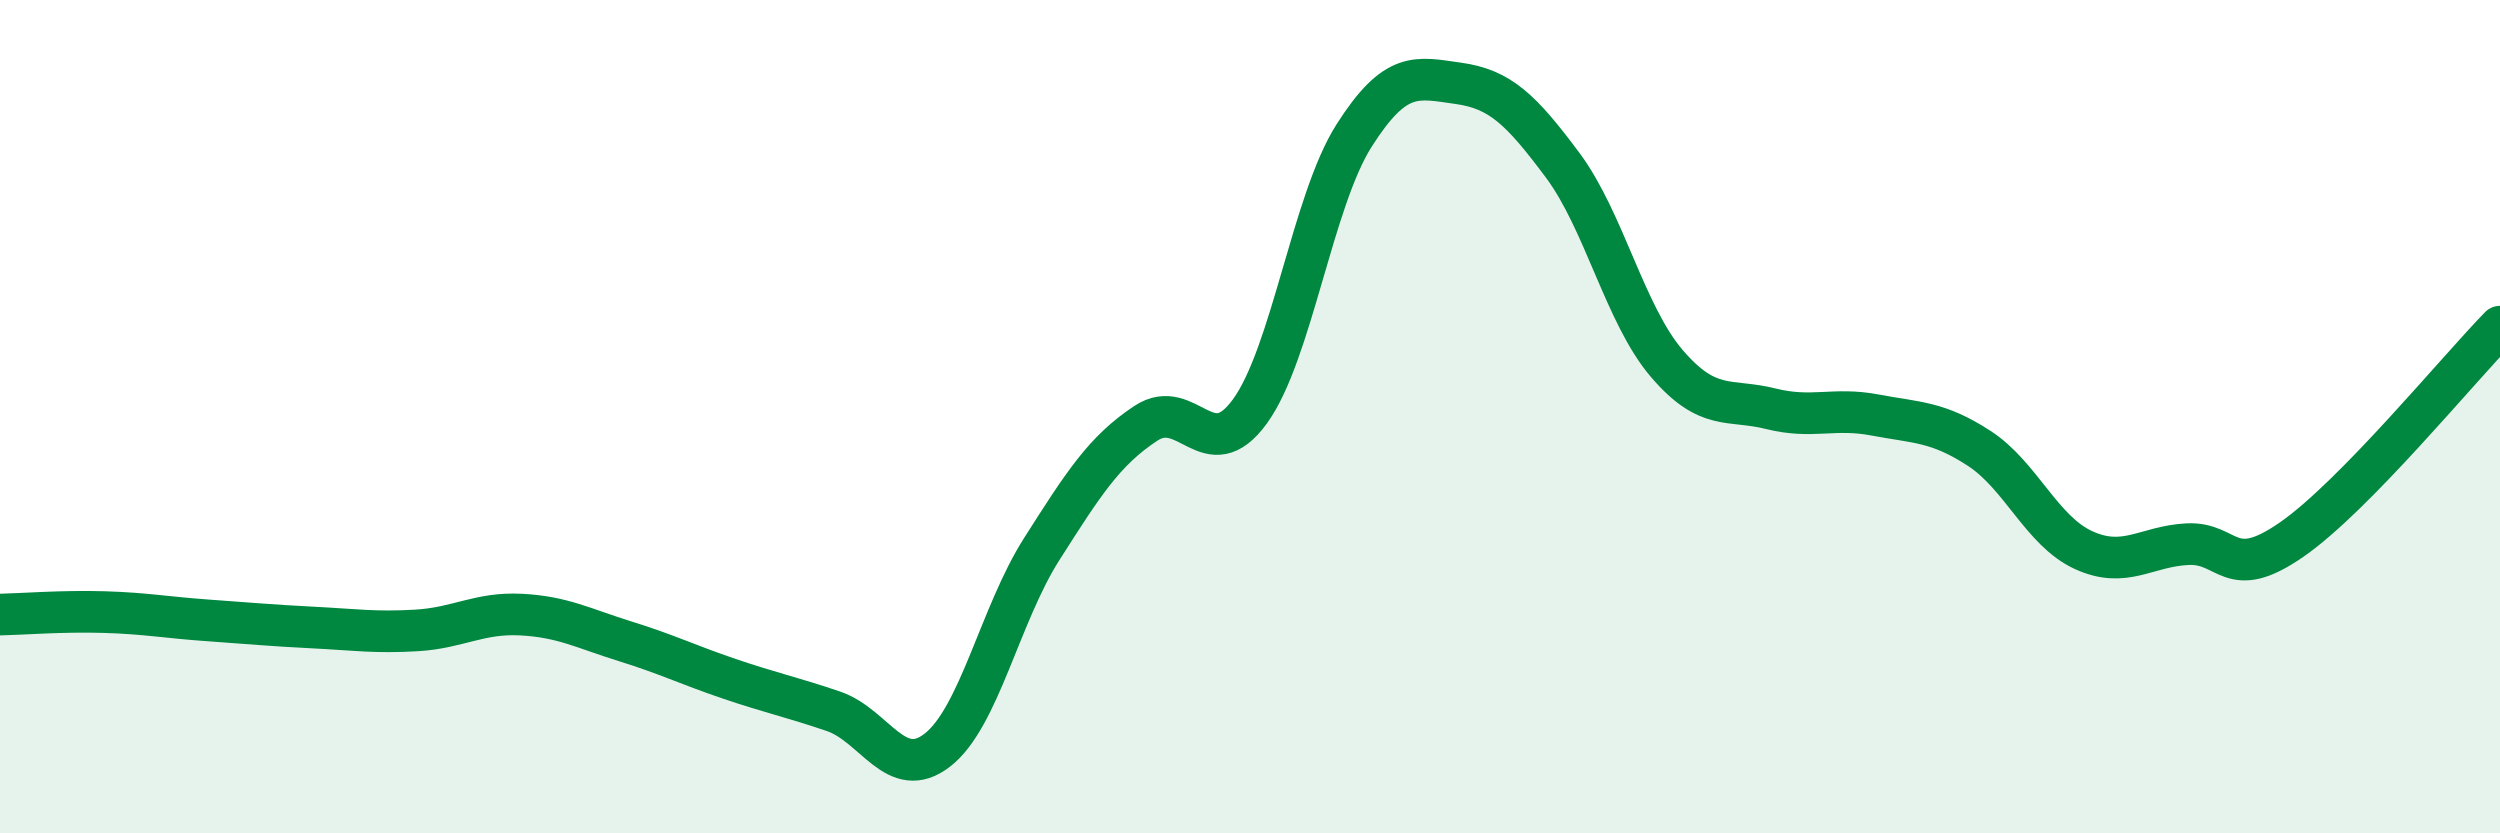
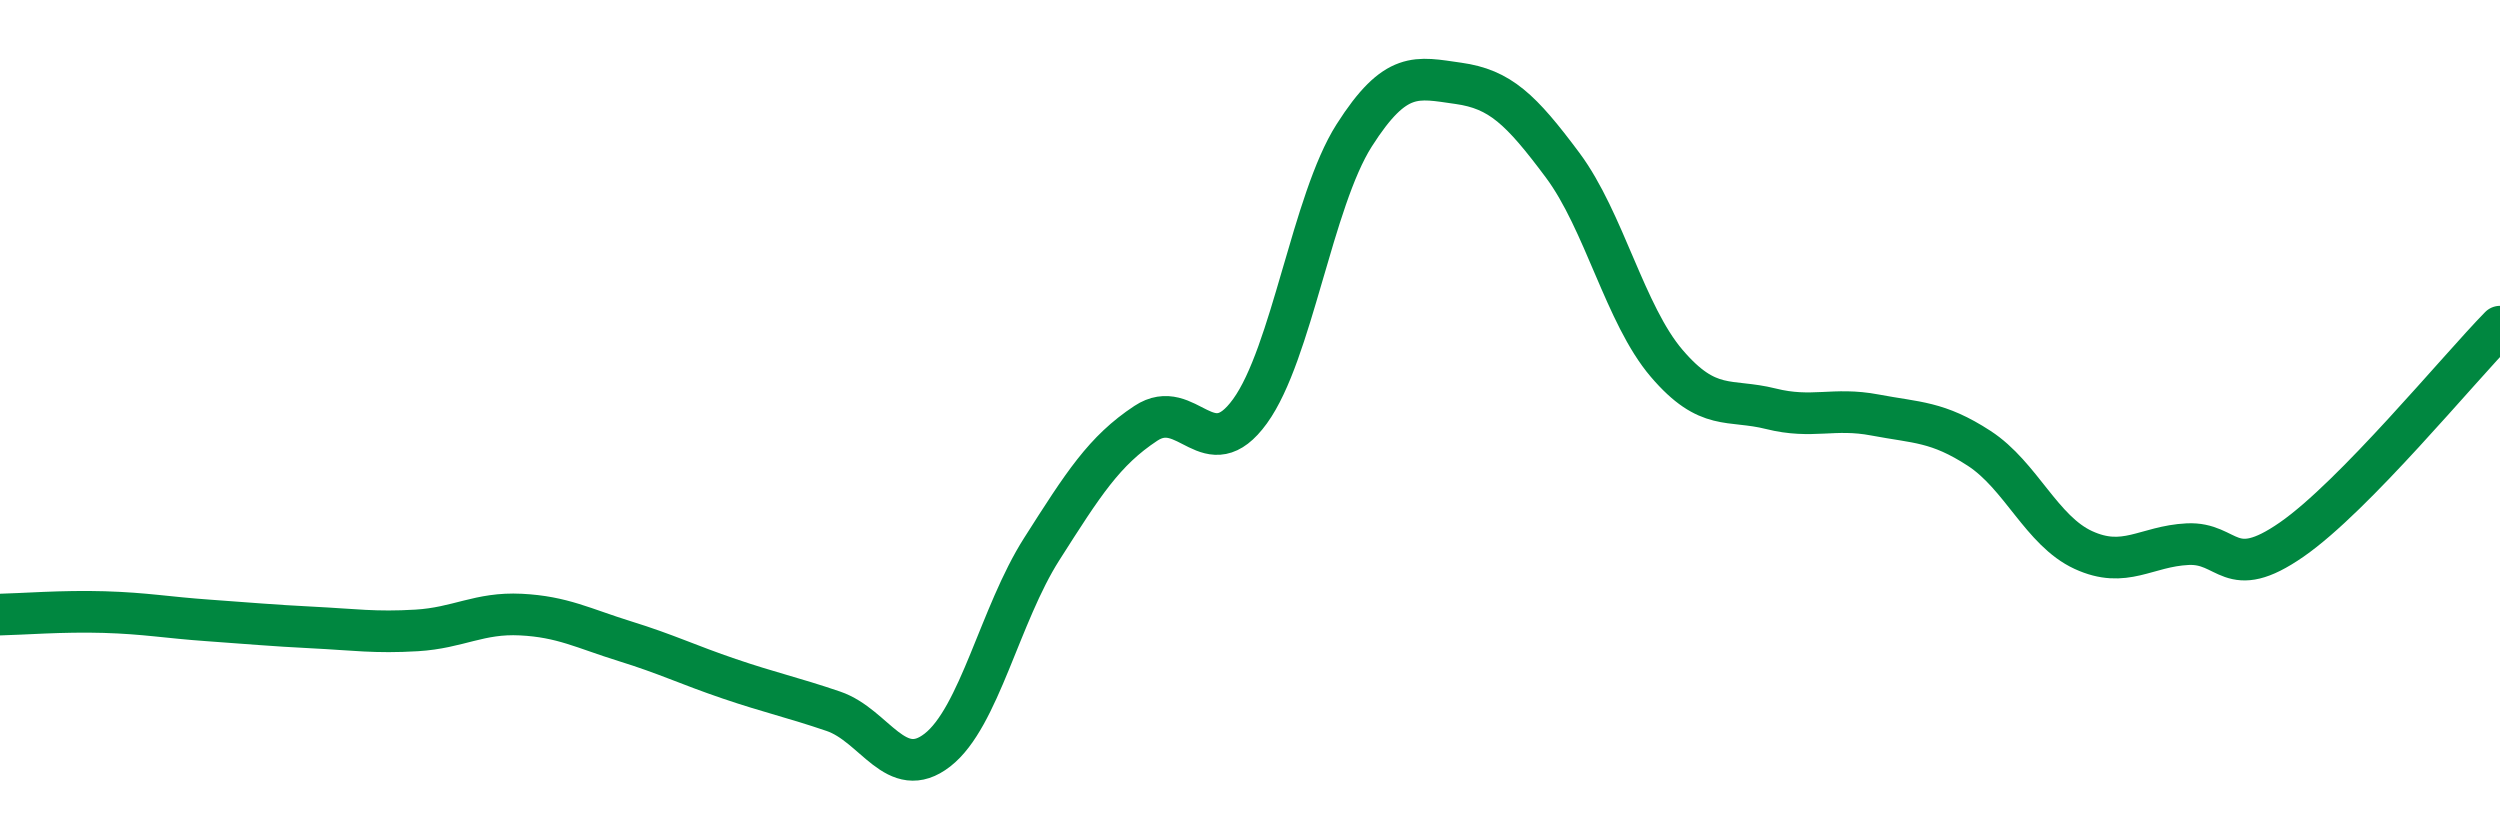
<svg xmlns="http://www.w3.org/2000/svg" width="60" height="20" viewBox="0 0 60 20">
-   <path d="M 0,14.75 C 0.5,14.74 1.5,14.66 2.5,14.69 C 3.5,14.72 4,14.82 5,14.89 C 6,14.96 6.5,15.01 7.5,15.06 C 8.5,15.11 9,15.19 10,15.13 C 11,15.07 11.5,14.7 12.5,14.75 C 13.5,14.8 14,15.08 15,15.39 C 16,15.7 16.5,15.95 17.5,16.29 C 18.5,16.63 19,16.73 20,17.07 C 21,17.41 21.5,18.78 22.5,18 C 23.5,17.22 24,14.75 25,13.18 C 26,11.61 26.5,10.82 27.5,10.16 C 28.5,9.5 29,11.25 30,9.87 C 31,8.49 31.5,4.82 32.5,3.25 C 33.5,1.68 34,1.86 35,2 C 36,2.14 36.5,2.62 37.5,3.96 C 38.5,5.3 39,7.55 40,8.72 C 41,9.89 41.5,9.56 42.5,9.81 C 43.5,10.06 44,9.77 45,9.96 C 46,10.15 46.5,10.11 47.5,10.76 C 48.5,11.41 49,12.74 50,13.2 C 51,13.66 51.5,13.11 52.5,13.06 C 53.5,13.01 53.5,13.99 55,12.95 C 56.5,11.91 59,8.86 60,7.84L60 20L0 20Z" fill="#008740" opacity="0.1" stroke-linecap="round" stroke-linejoin="round" />
  <path d="M 0,14.75 C 0.5,14.74 1.5,14.66 2.5,14.69 C 3.5,14.72 4,14.82 5,14.89 C 6,14.96 6.5,15.01 7.5,15.06 C 8.5,15.11 9,15.19 10,15.13 C 11,15.07 11.5,14.7 12.5,14.75 C 13.5,14.8 14,15.08 15,15.39 C 16,15.7 16.5,15.95 17.5,16.29 C 18.5,16.63 19,16.73 20,17.07 C 21,17.41 21.5,18.78 22.5,18 C 23.5,17.22 24,14.75 25,13.18 C 26,11.61 26.5,10.82 27.5,10.16 C 28.5,9.5 29,11.25 30,9.87 C 31,8.49 31.5,4.82 32.5,3.25 C 33.5,1.68 34,1.86 35,2 C 36,2.14 36.5,2.62 37.5,3.96 C 38.5,5.3 39,7.55 40,8.72 C 41,9.89 41.5,9.56 42.5,9.81 C 43.5,10.06 44,9.77 45,9.96 C 46,10.15 46.5,10.11 47.5,10.76 C 48.5,11.41 49,12.74 50,13.2 C 51,13.66 51.5,13.11 52.5,13.06 C 53.5,13.01 53.5,13.99 55,12.95 C 56.5,11.91 59,8.86 60,7.84" stroke="#008740" stroke-width="1" fill="none" stroke-linecap="round" stroke-linejoin="round" />
</svg>